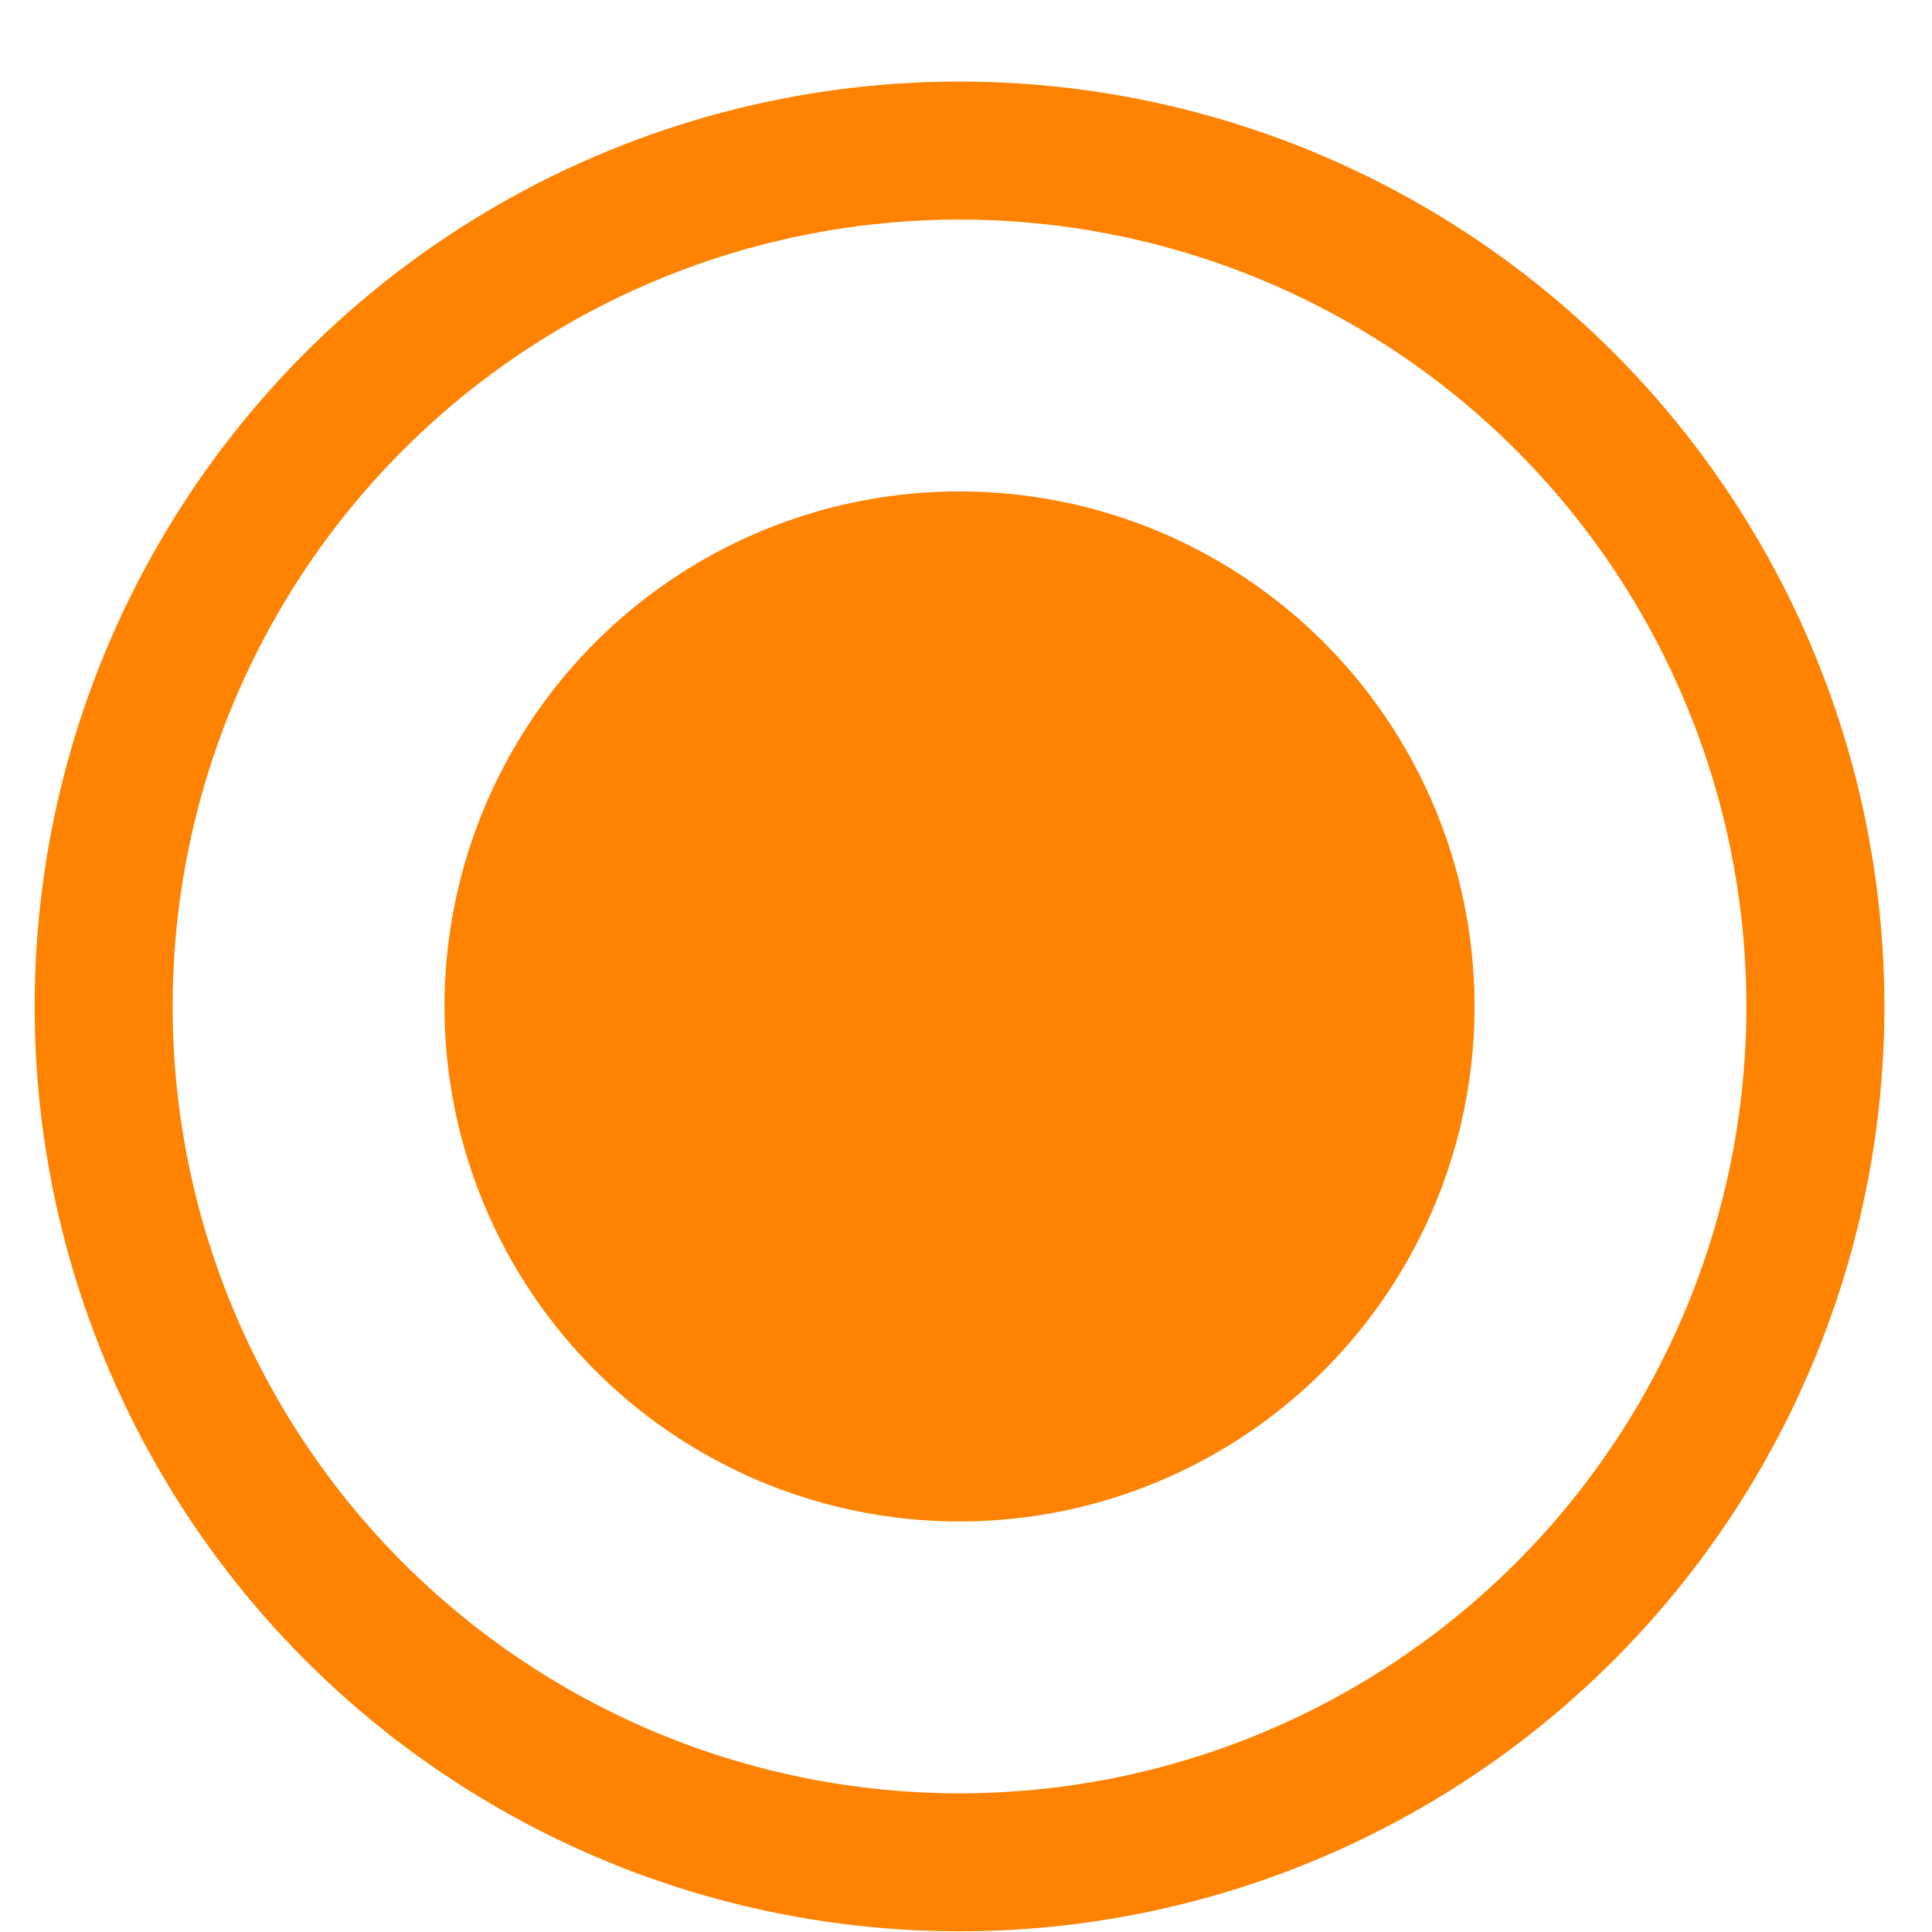
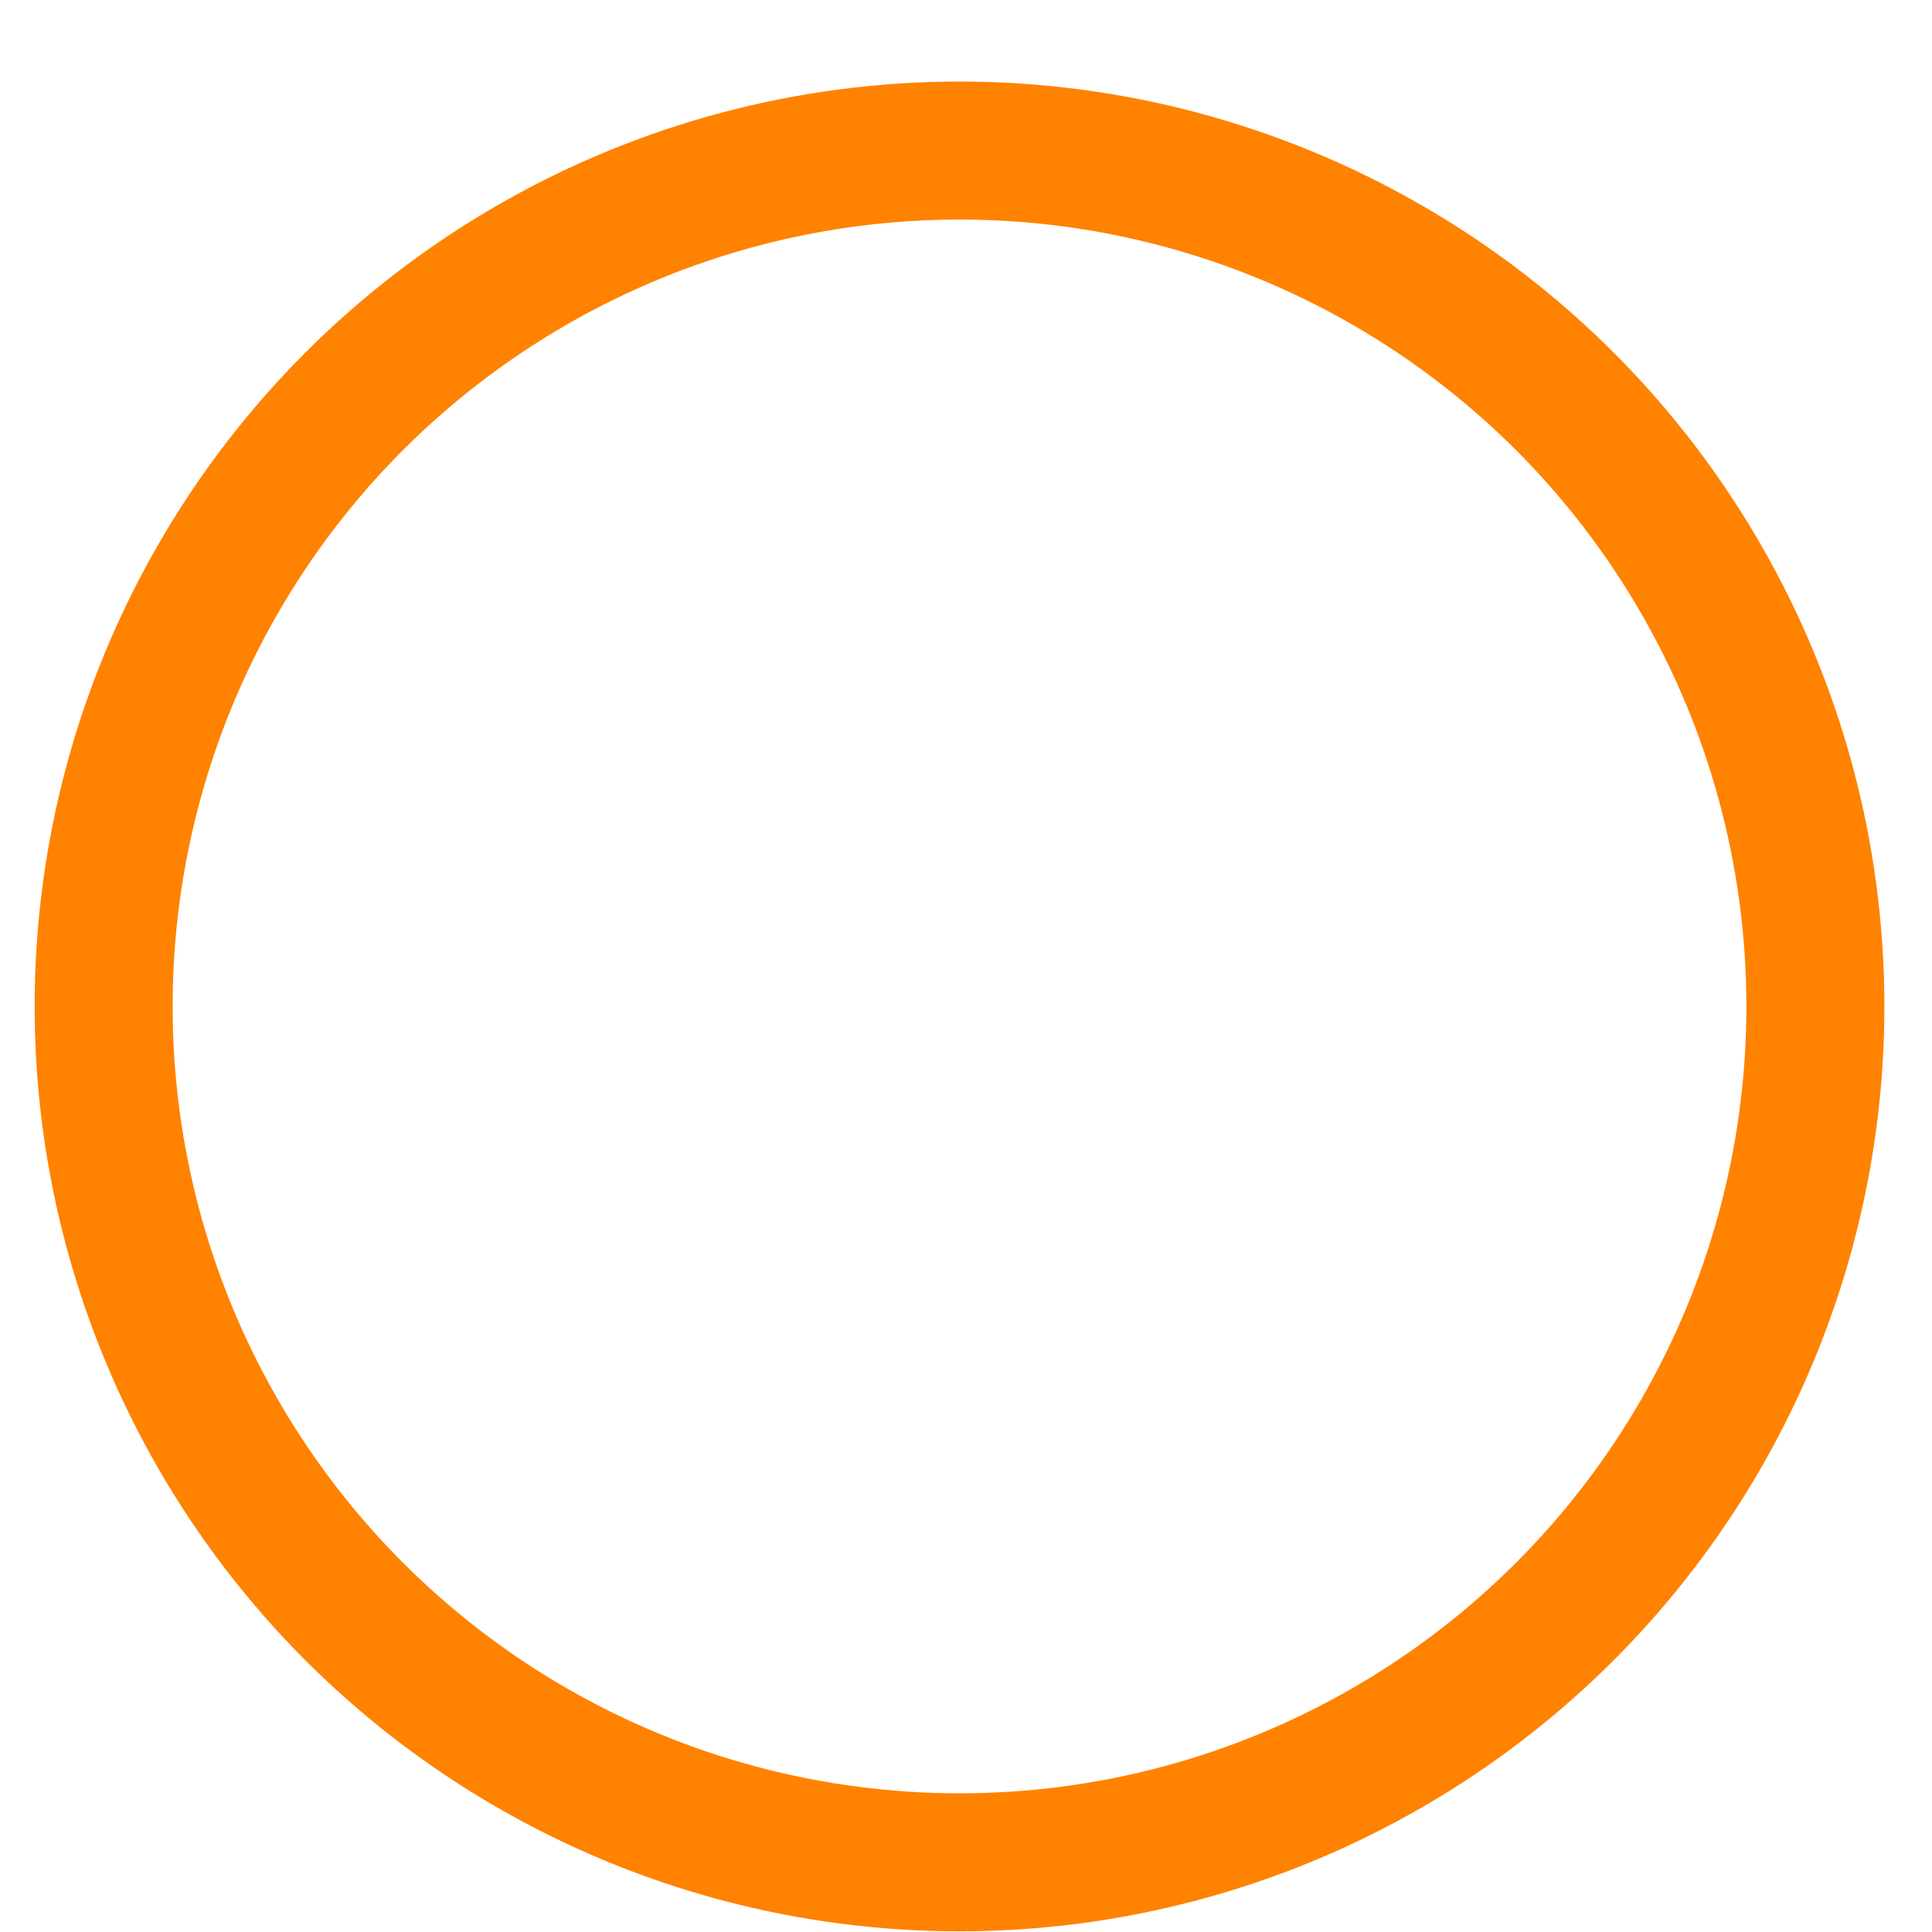
<svg xmlns="http://www.w3.org/2000/svg" width="14" height="14" viewBox="0 0 14 14" fill="none">
-   <circle cx="6.953" cy="7.293" r="3.732" fill="#FF8200" />
  <circle cx="6.953" cy="7.293" r="6.202" stroke="#FF8200" />
</svg>